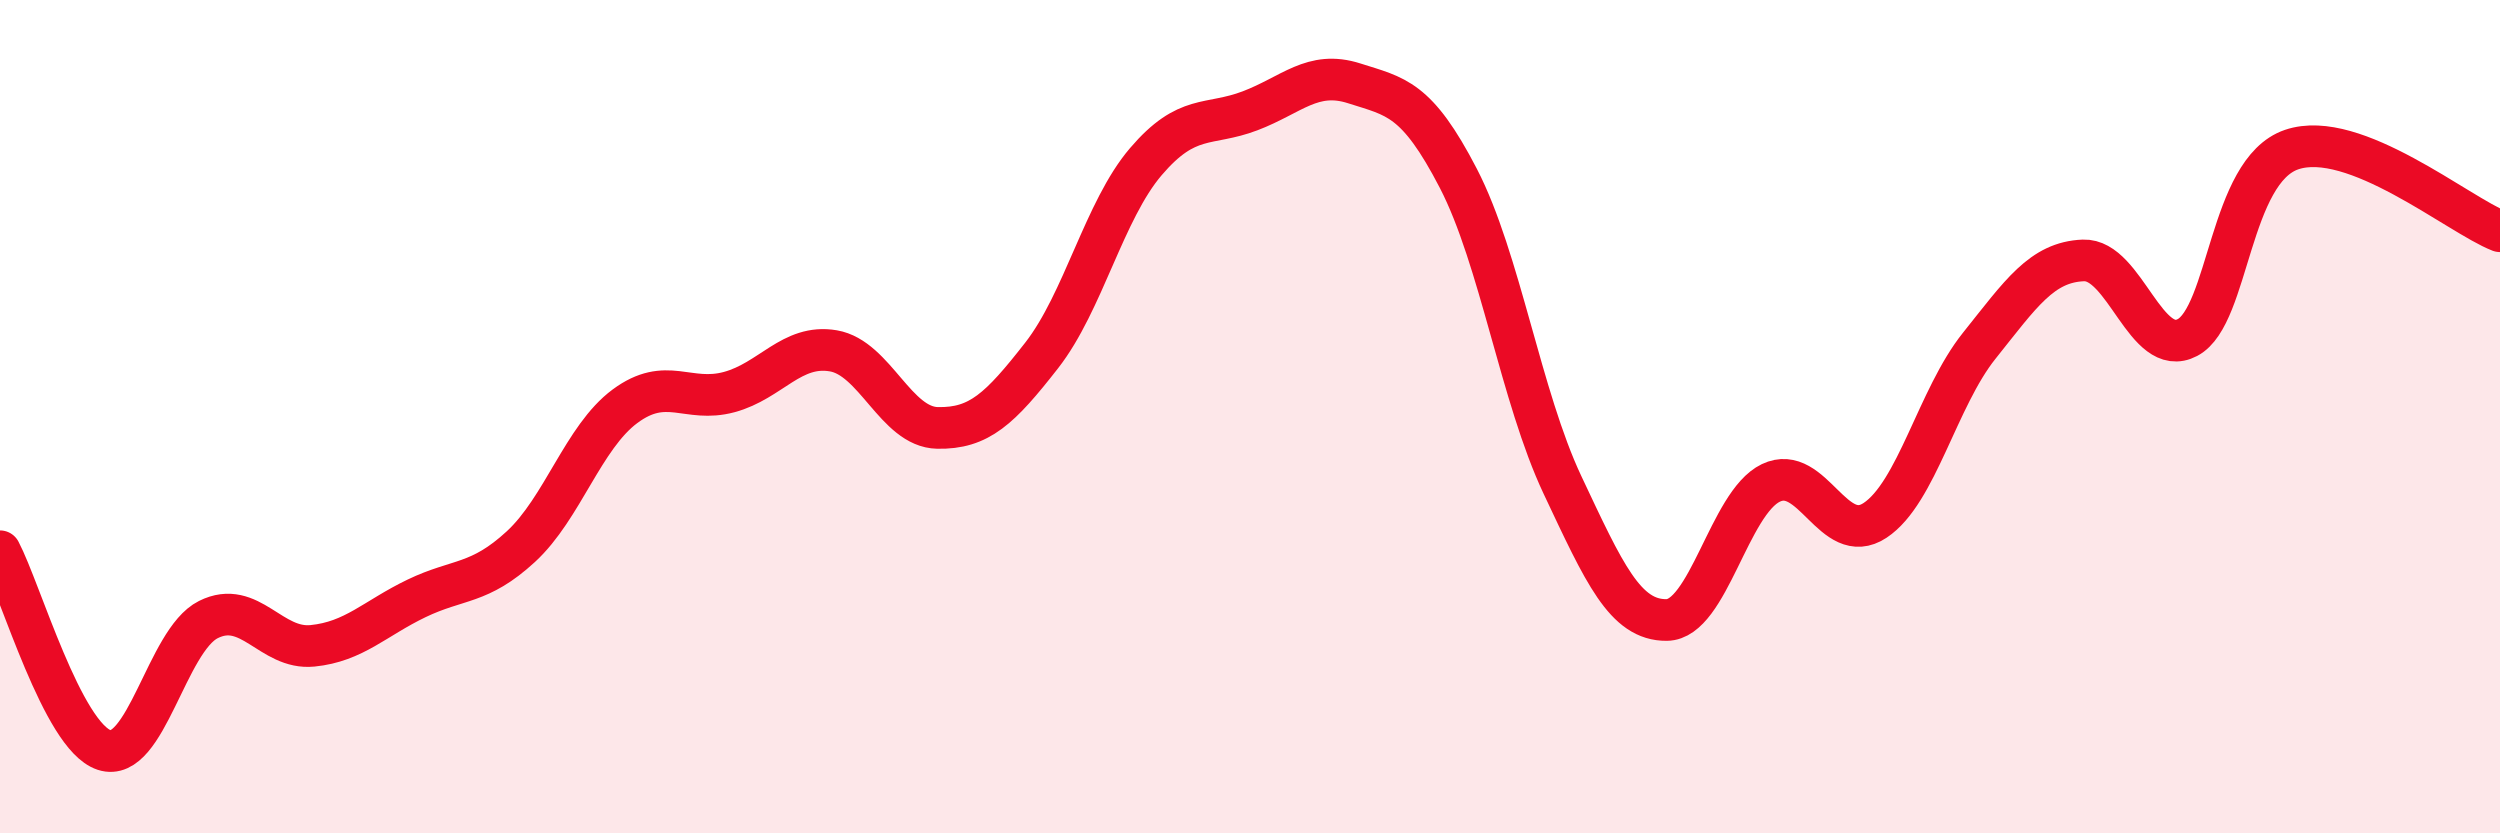
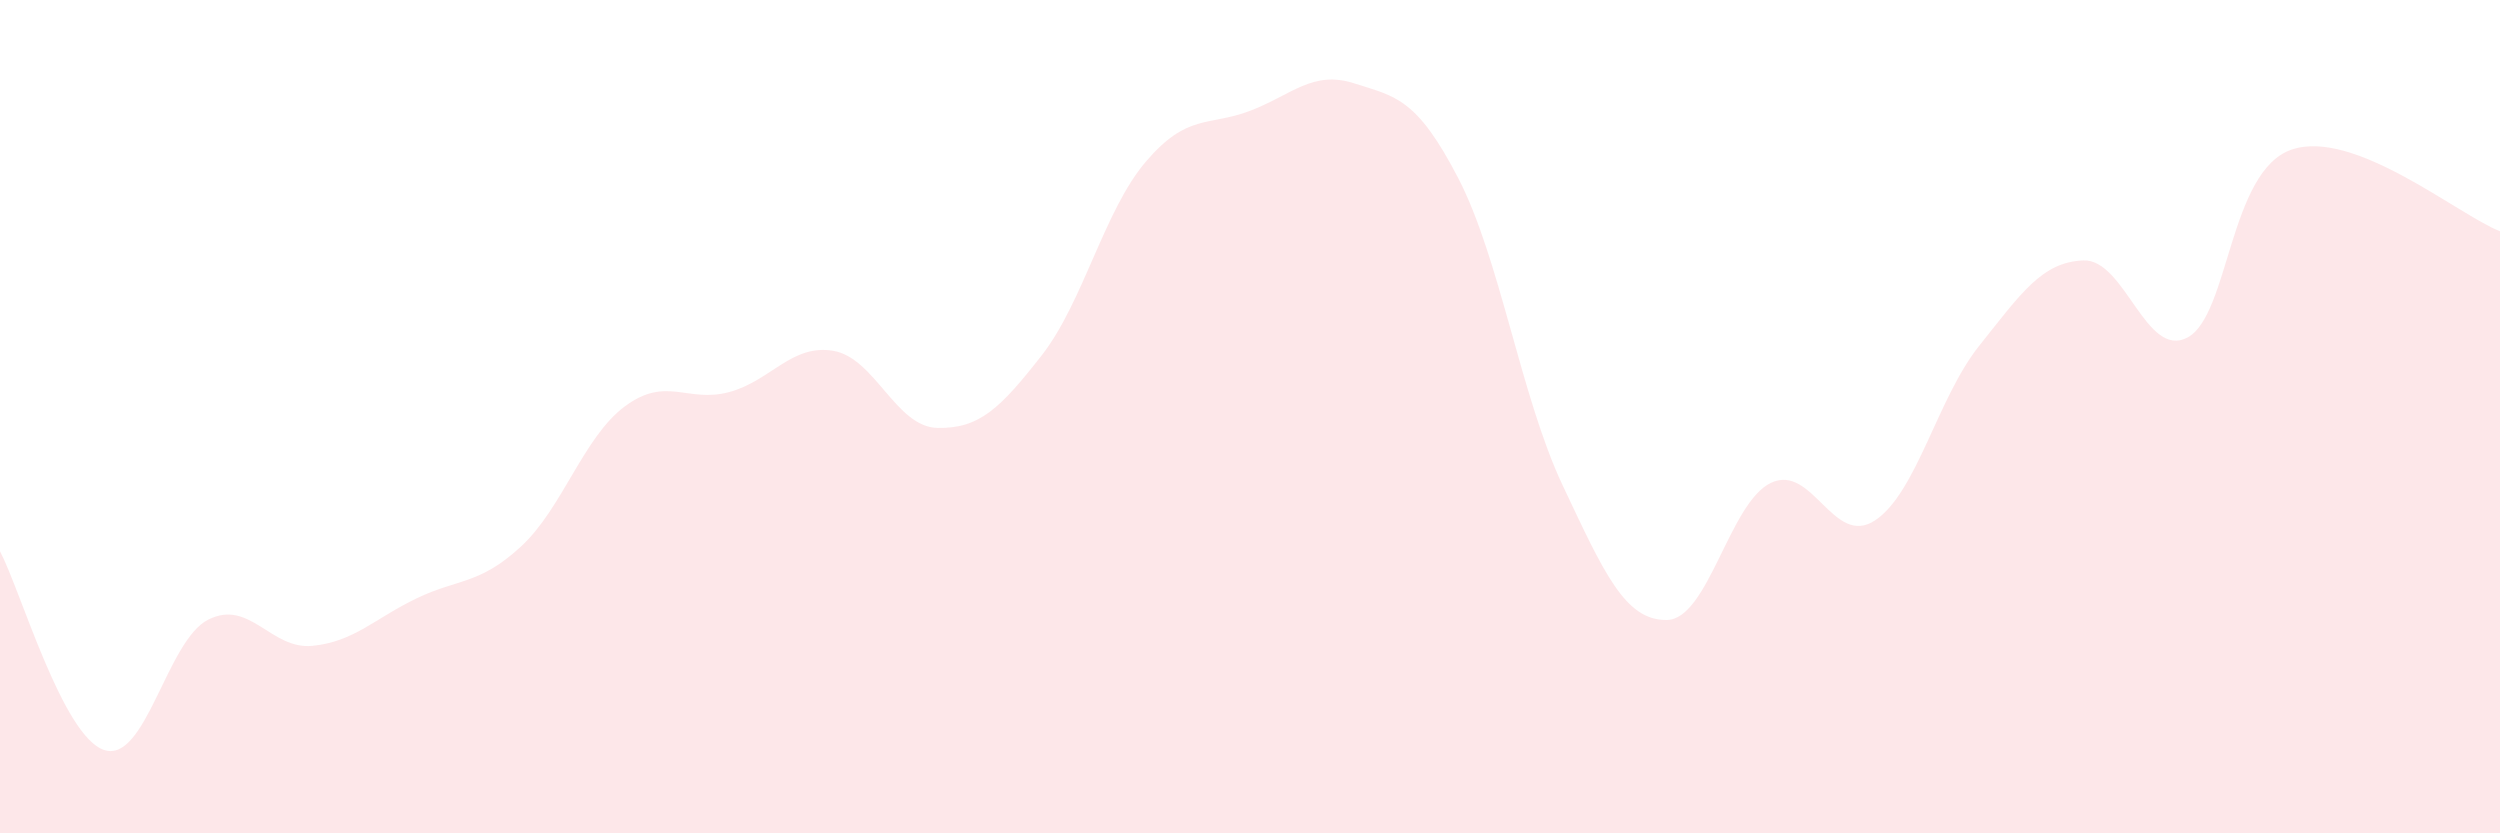
<svg xmlns="http://www.w3.org/2000/svg" width="60" height="20" viewBox="0 0 60 20">
  <path d="M 0,13.23 C 0.5,14.18 1.5,17.67 2.5,18 C 3.5,18.33 4,15.37 5,14.87 C 6,14.37 6.5,15.6 7.5,15.5 C 8.5,15.4 9,14.84 10,14.36 C 11,13.88 11.5,14.04 12.5,13.12 C 13.5,12.2 14,10.49 15,9.75 C 16,9.01 16.5,9.68 17.5,9.41 C 18.5,9.14 19,8.25 20,8.42 C 21,8.59 21.5,10.25 22.5,10.27 C 23.5,10.29 24,9.81 25,8.53 C 26,7.25 26.5,5.05 27.5,3.88 C 28.5,2.71 29,3.04 30,2.66 C 31,2.28 31.5,1.68 32.5,2 C 33.5,2.32 34,2.35 35,4.28 C 36,6.21 36.5,9.52 37.5,11.64 C 38.5,13.76 39,14.89 40,14.88 C 41,14.87 41.5,12.07 42.5,11.59 C 43.5,11.11 44,13.15 45,12.49 C 46,11.83 46.5,9.55 47.5,8.3 C 48.5,7.05 49,6.29 50,6.25 C 51,6.21 51.5,8.63 52.5,8.1 C 53.5,7.57 53.5,4.1 55,3.59 C 56.5,3.08 59,5.16 60,5.55L60 20L0 20Z" fill="#EB0A25" opacity="0.1" stroke-linecap="round" stroke-linejoin="round" />
-   <path d="M 0,13.23 C 0.5,14.18 1.5,17.67 2.5,18 C 3.5,18.33 4,15.37 5,14.87 C 6,14.37 6.5,15.6 7.5,15.5 C 8.5,15.4 9,14.84 10,14.36 C 11,13.88 11.5,14.04 12.5,13.12 C 13.5,12.2 14,10.49 15,9.75 C 16,9.01 16.5,9.68 17.5,9.41 C 18.5,9.14 19,8.25 20,8.42 C 21,8.59 21.5,10.25 22.5,10.27 C 23.5,10.29 24,9.81 25,8.53 C 26,7.25 26.5,5.05 27.5,3.88 C 28.5,2.71 29,3.04 30,2.66 C 31,2.28 31.5,1.68 32.5,2 C 33.5,2.32 34,2.35 35,4.28 C 36,6.21 36.5,9.52 37.5,11.64 C 38.5,13.76 39,14.89 40,14.88 C 41,14.87 41.5,12.07 42.5,11.59 C 43.5,11.11 44,13.15 45,12.49 C 46,11.83 46.5,9.55 47.5,8.3 C 48.5,7.05 49,6.29 50,6.25 C 51,6.21 51.5,8.63 52.5,8.1 C 53.5,7.57 53.5,4.1 55,3.59 C 56.5,3.08 59,5.16 60,5.55" stroke="#EB0A25" stroke-width="1" fill="none" stroke-linecap="round" stroke-linejoin="round" />
</svg>